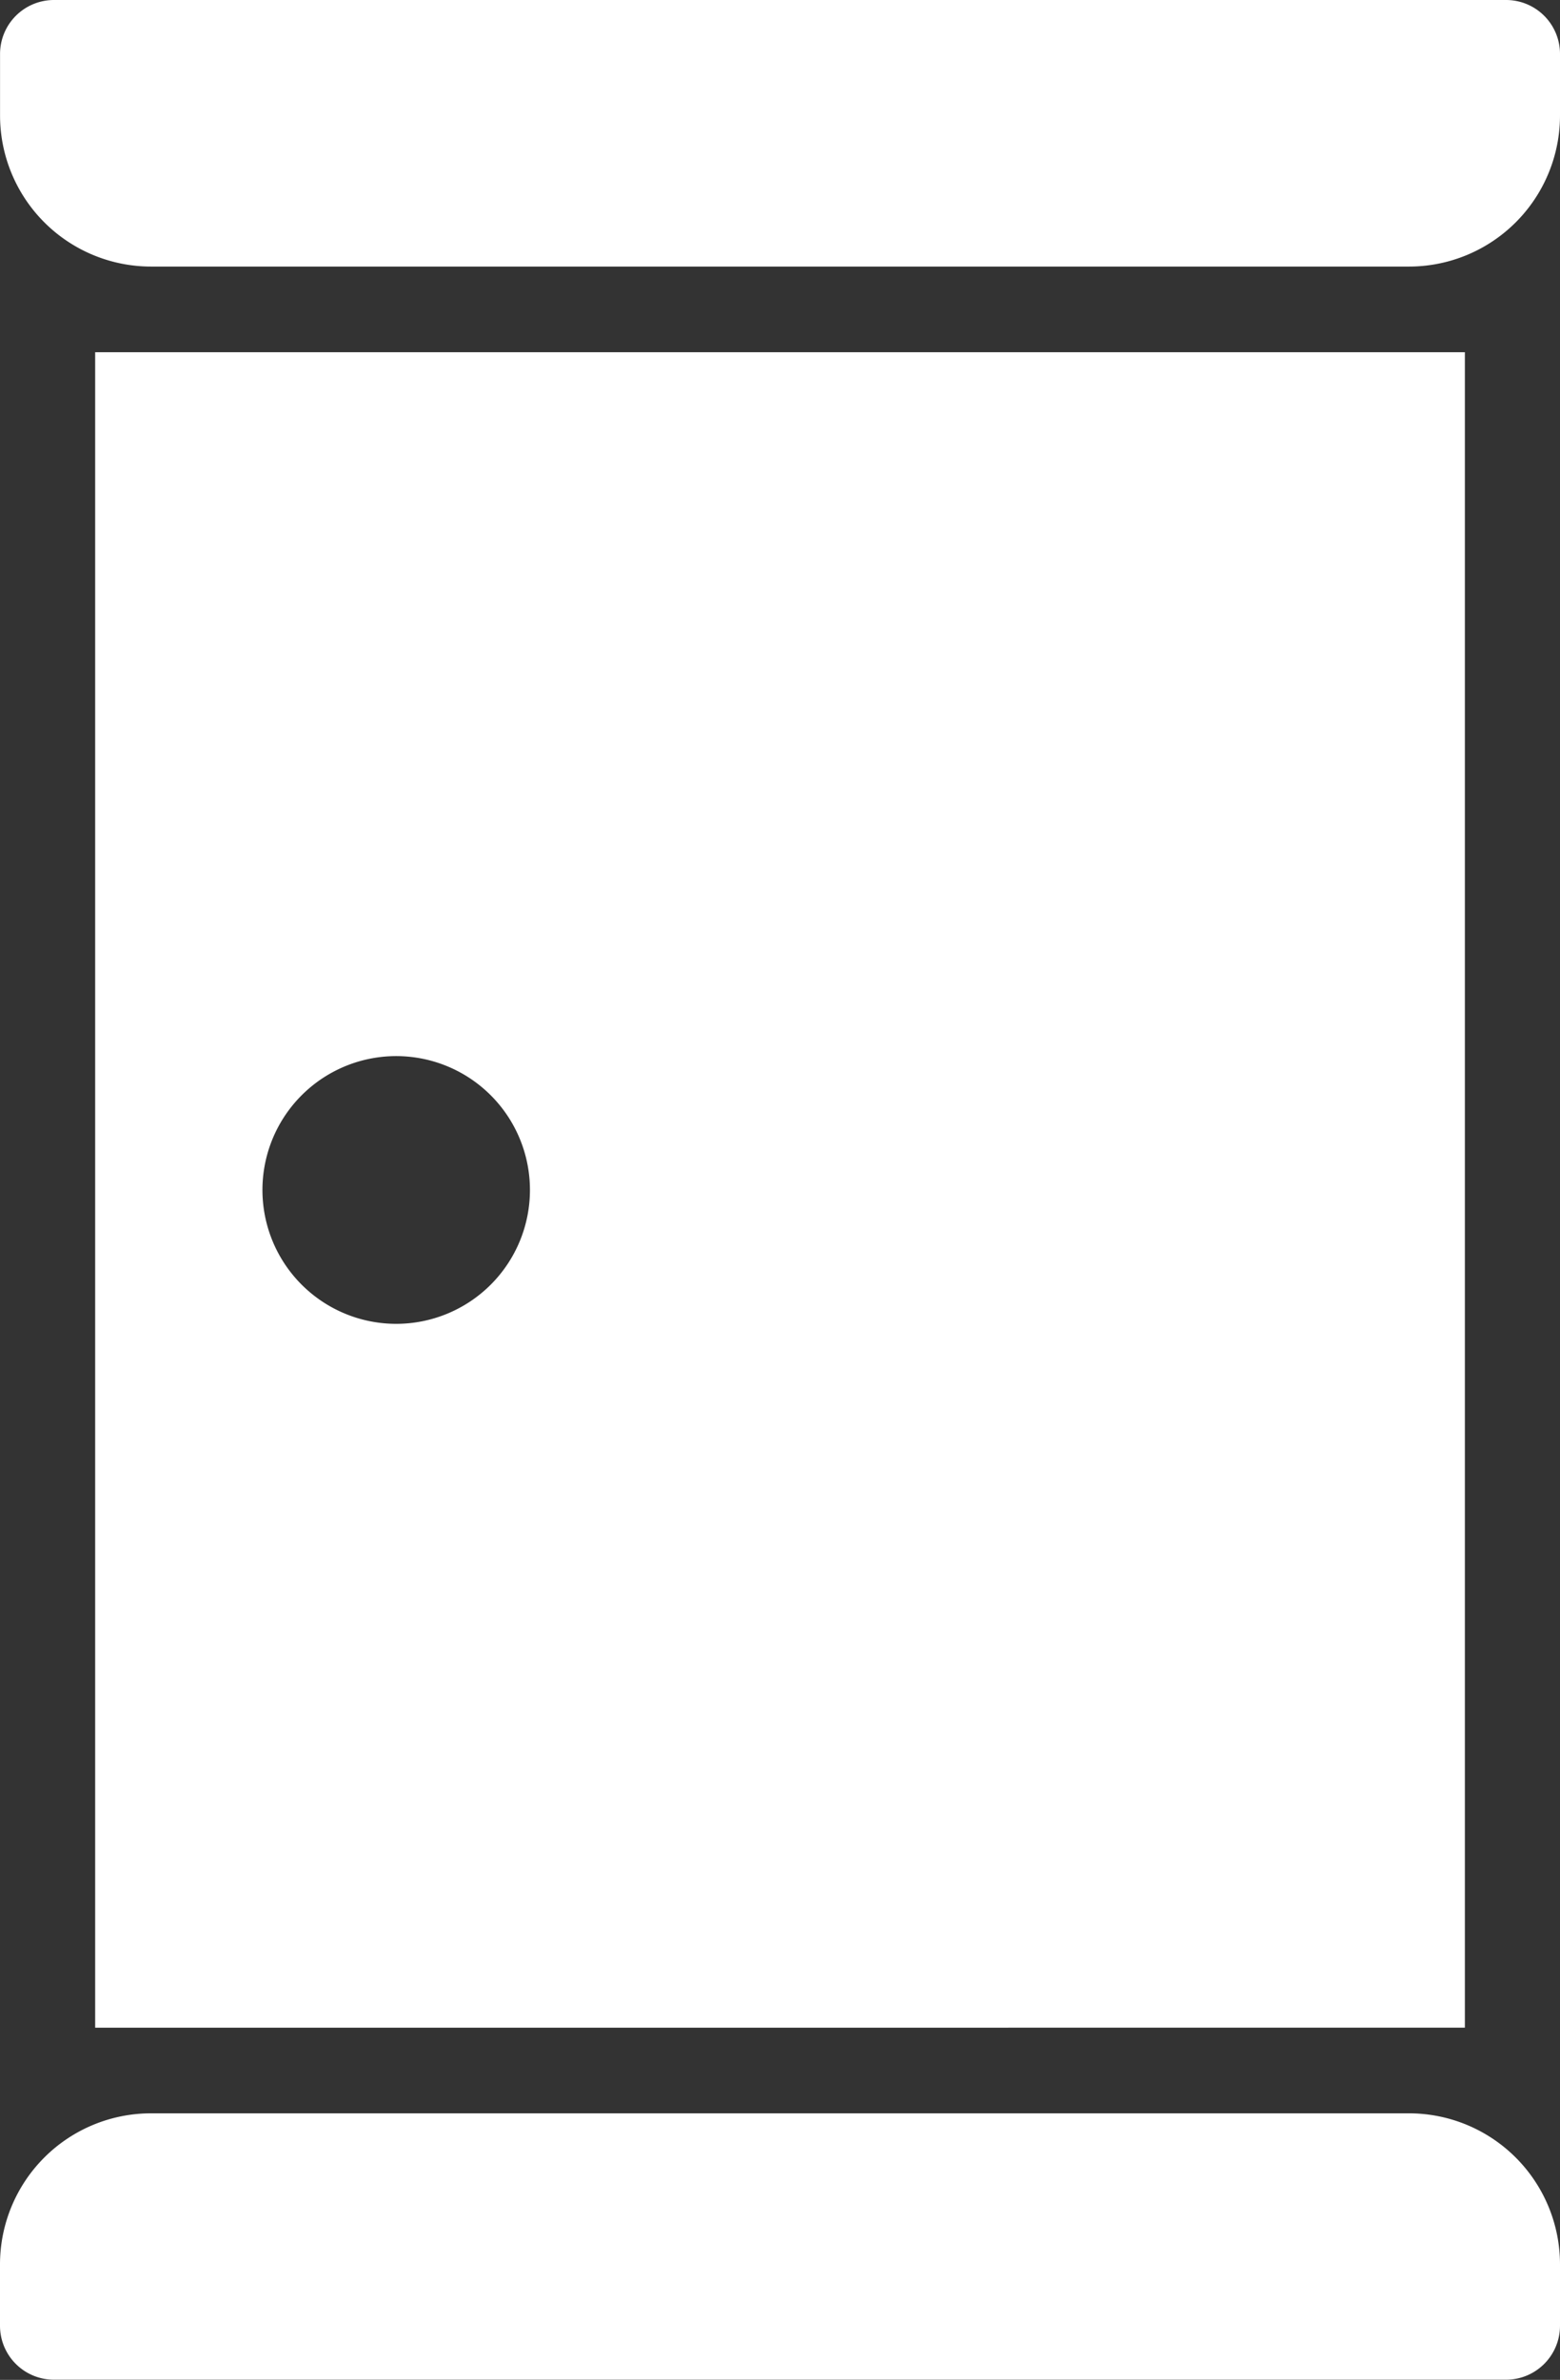
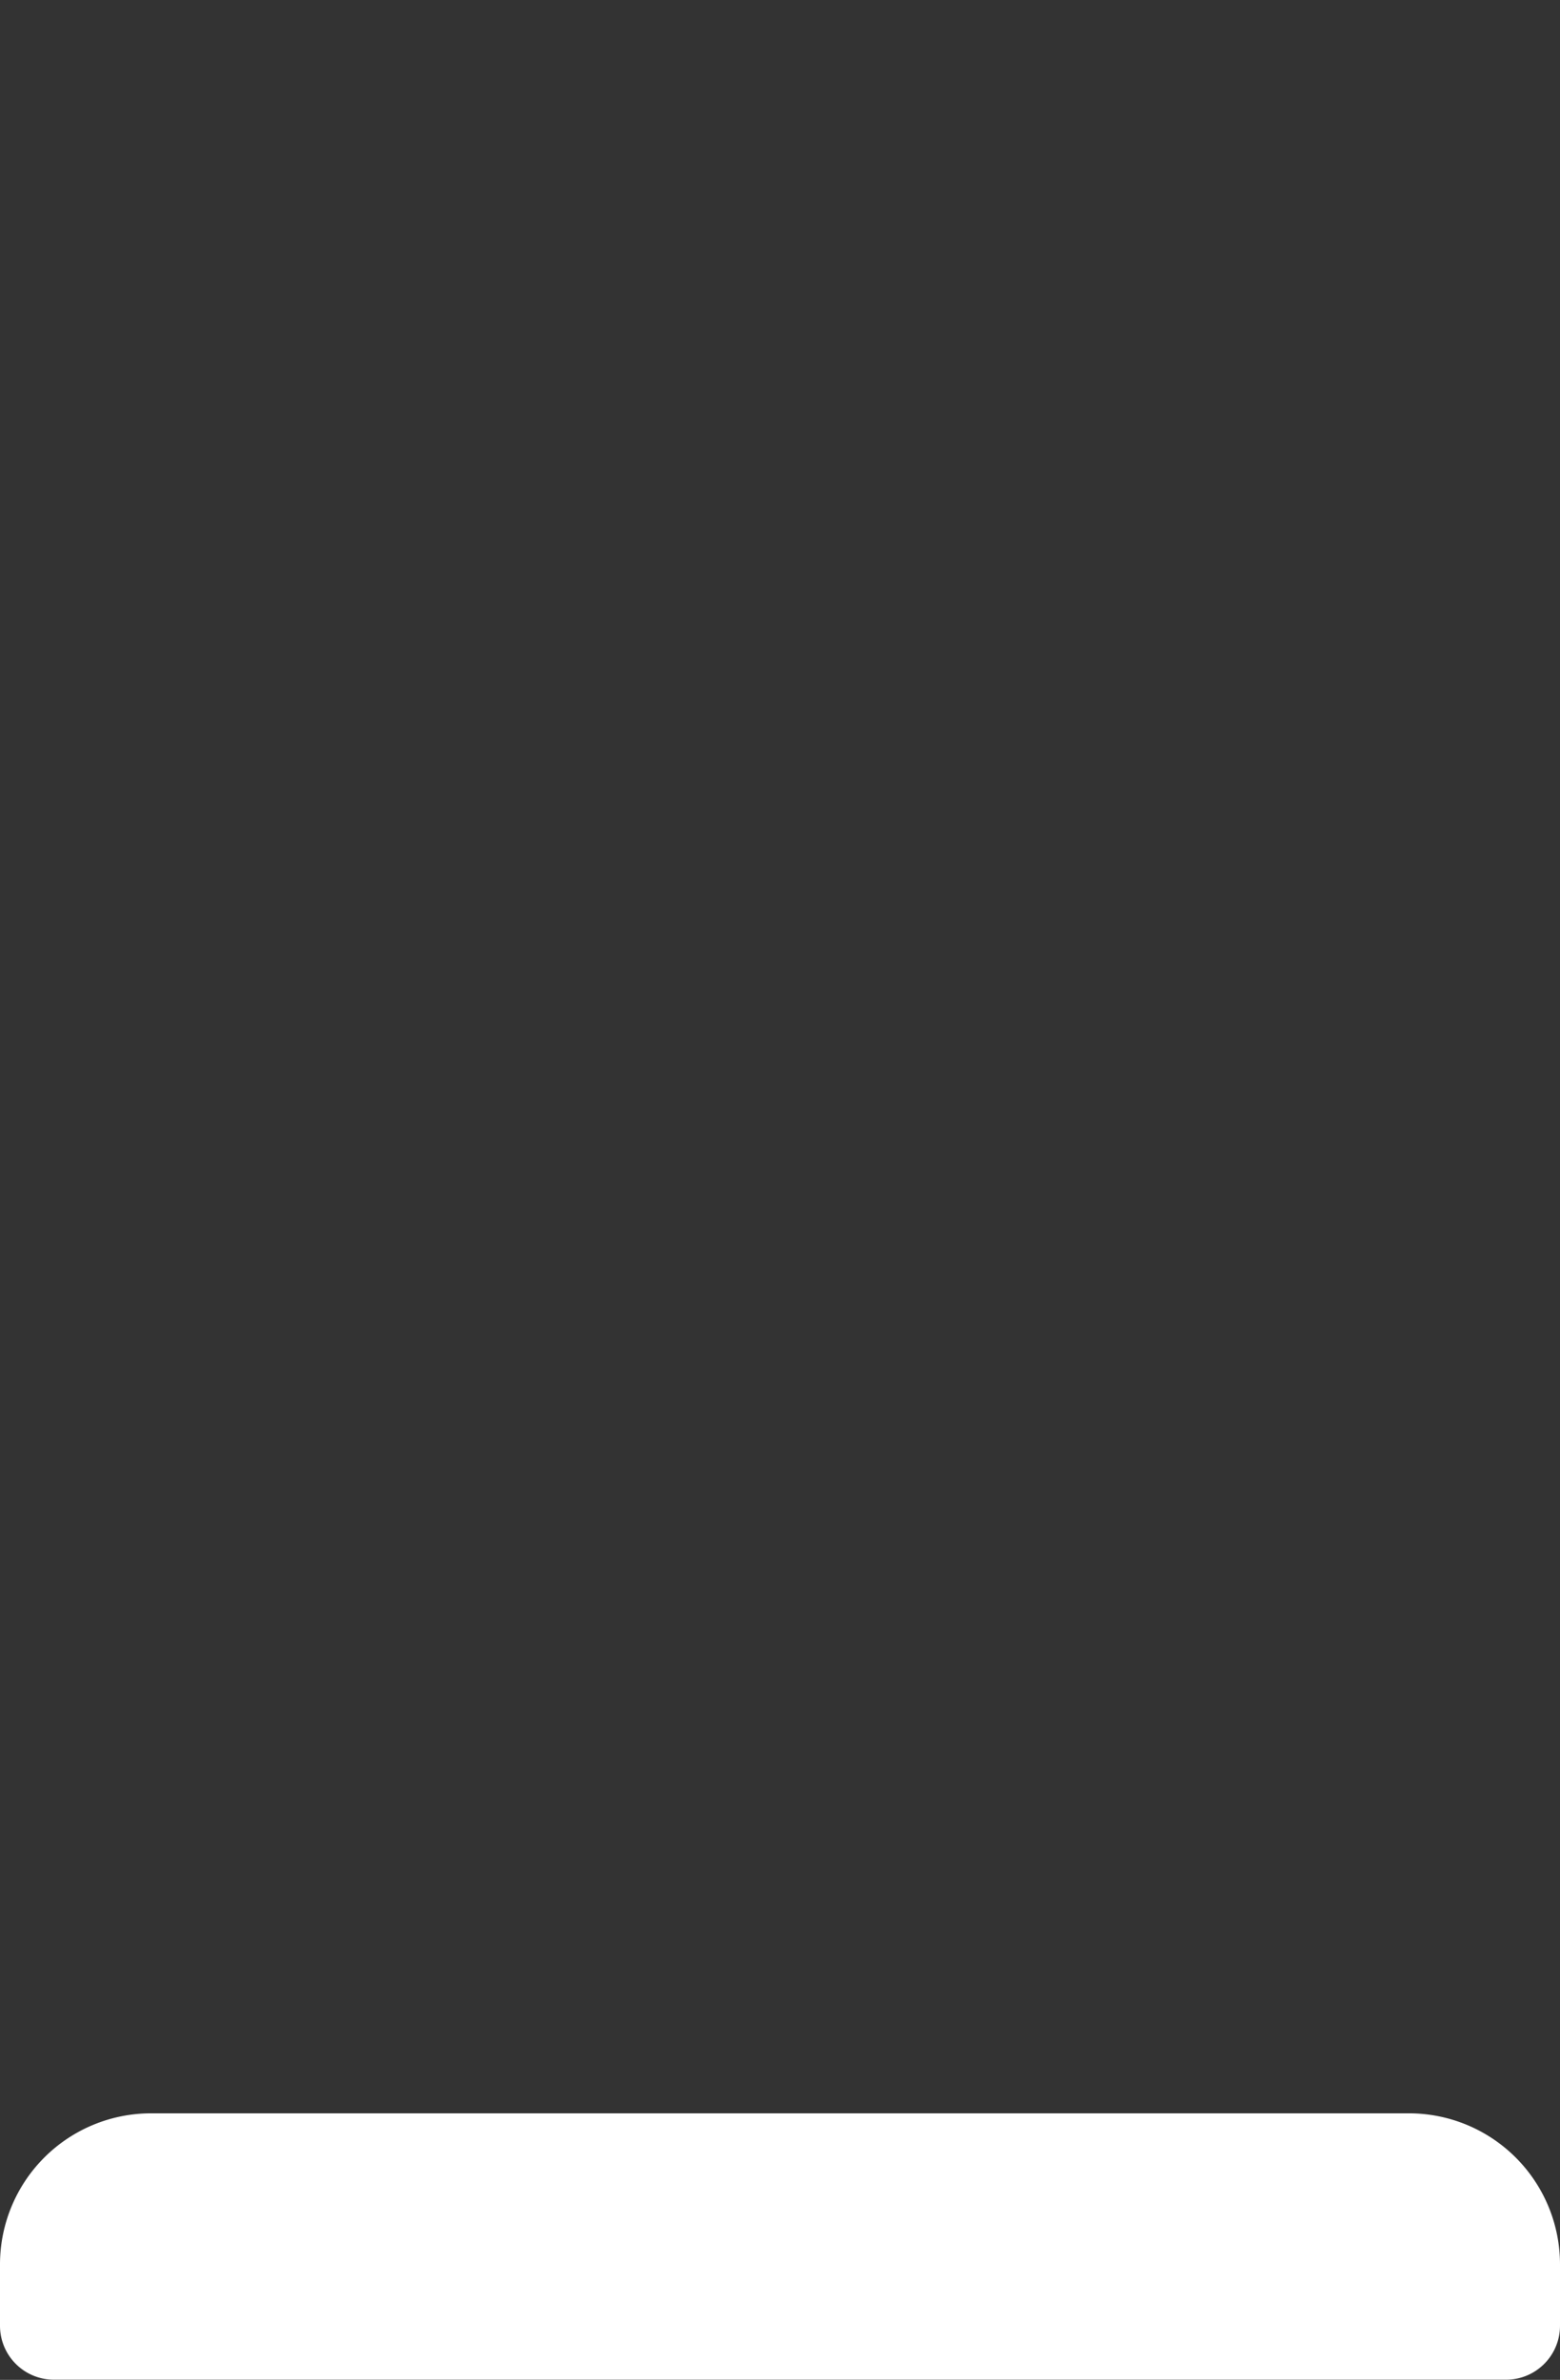
<svg xmlns="http://www.w3.org/2000/svg" width="33.555" height="51.149" viewBox="0 0 33.555 51.149">
  <rect x="0" y="0" width="33.555" height="51.149" fill="#333333" stroke="none" />
-   <path d="M120.462,0H89.228a1.16,1.16,0,0,0-1.16,1.16V2.481a3.248,3.248,0,0,0,3.248,3.248h27.058a3.248,3.248,0,0,0,3.248-3.248V1.16A1.16,1.16,0,0,0,120.462,0Z" transform="translate(-88.067)" fill="#fff" />
  <path d="M118.366,454.656H91.308A3.248,3.248,0,0,0,88.06,457.9v1.322a1.16,1.16,0,0,0,1.16,1.159h31.235a1.16,1.16,0,0,0,1.16-1.159V457.9A3.248,3.248,0,0,0,118.366,454.656Z" transform="translate(-88.06 -409.236)" fill="#fff" />
-   <path d="M138.01,75.776H108.548v36.009H138.01ZM115.027,96.658A2.877,2.877,0,1,1,117.9,93.78,2.877,2.877,0,0,1,115.027,96.658Z" transform="translate(-106.501 -68.206)" fill="#fff" />
</svg>